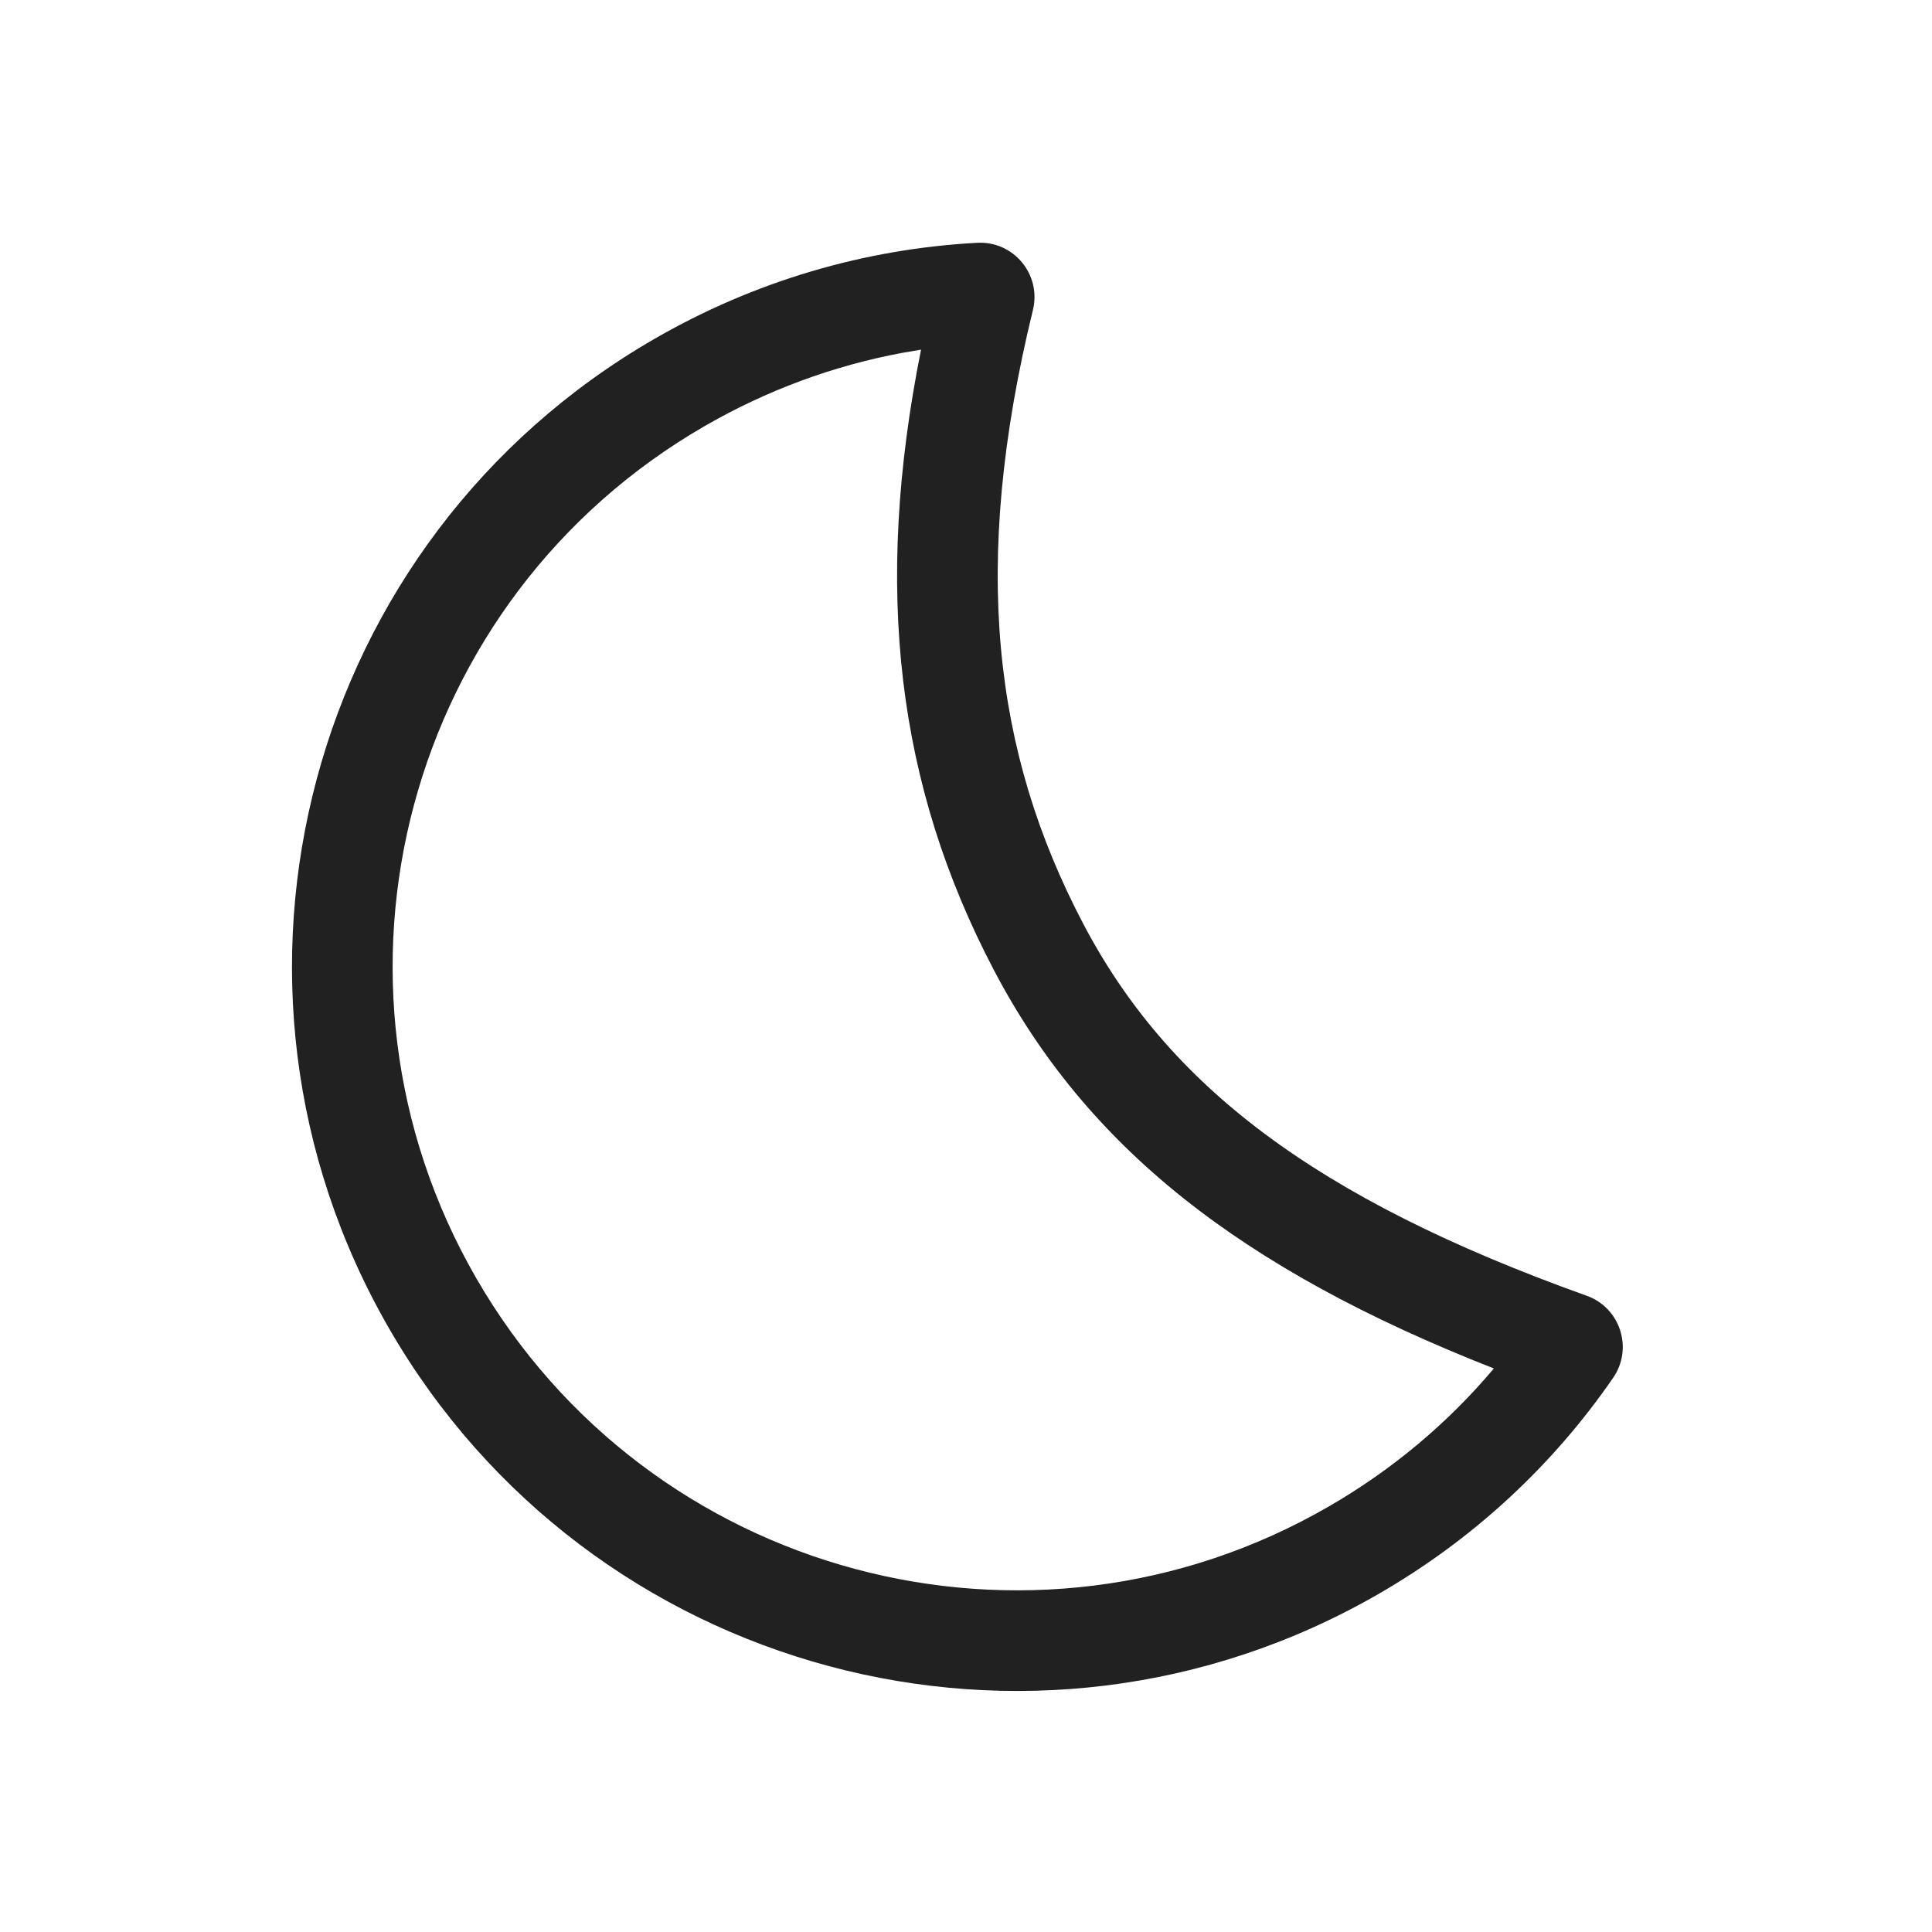
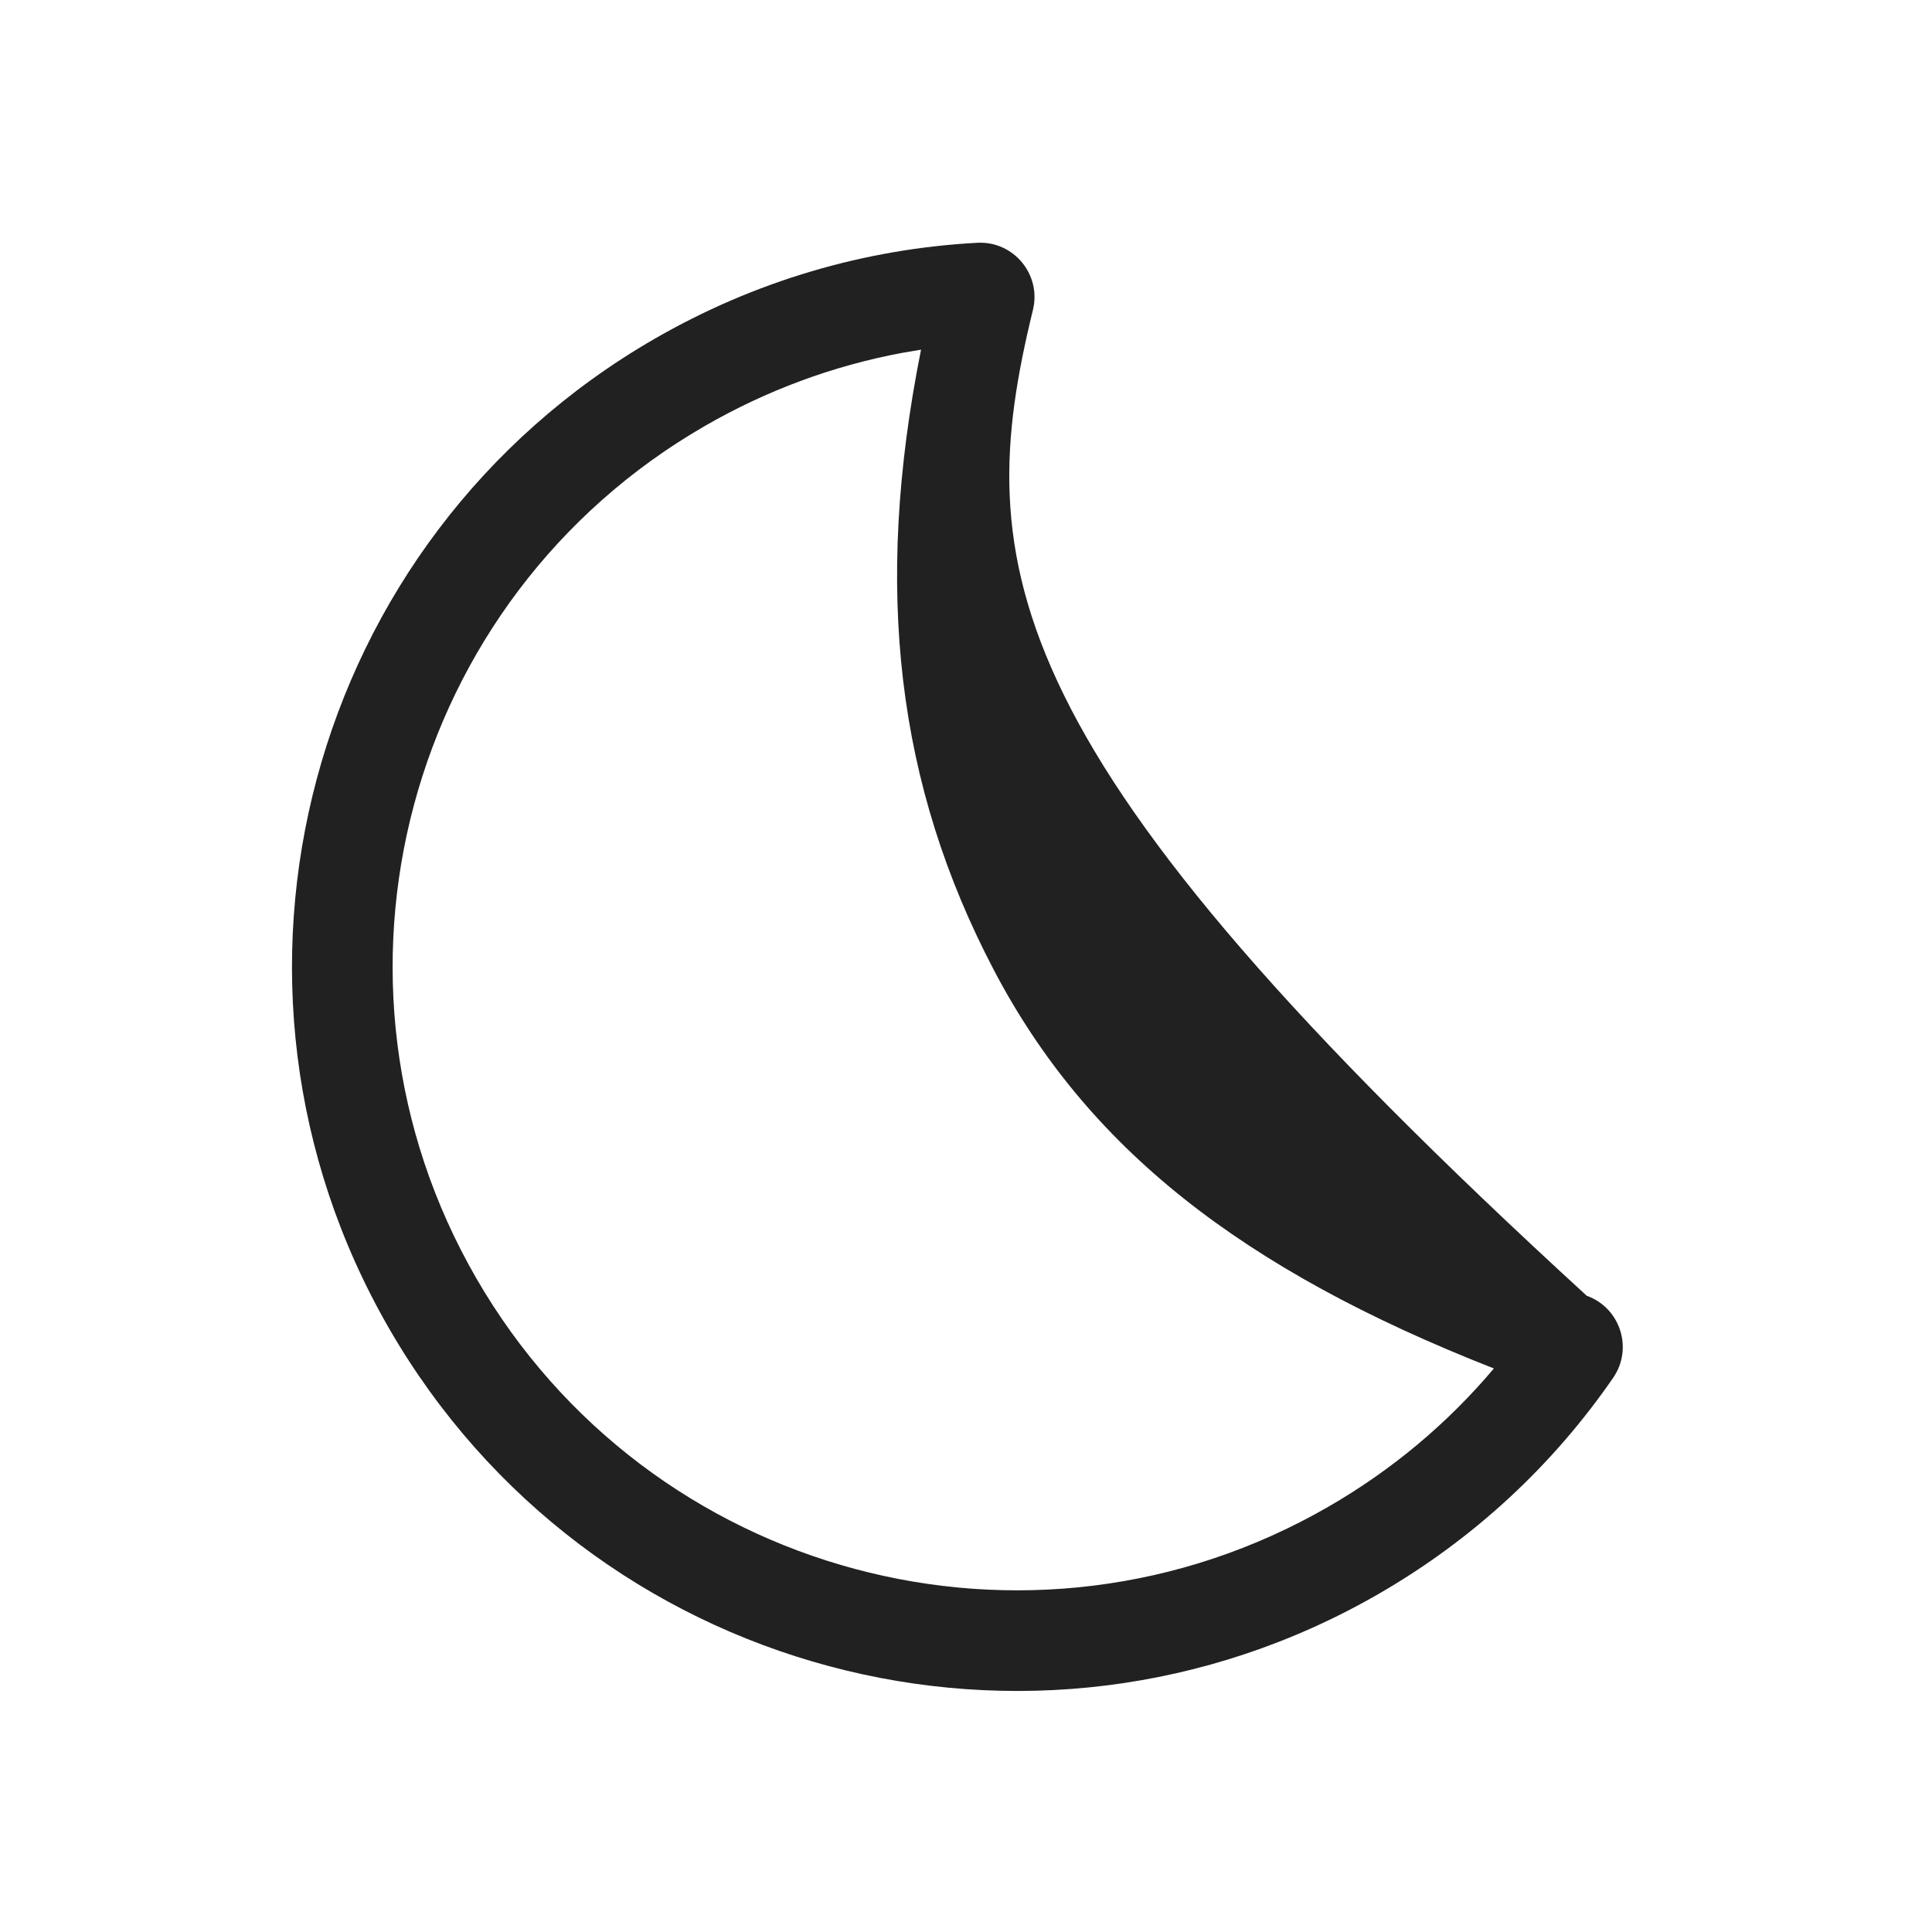
<svg xmlns="http://www.w3.org/2000/svg" width="800px" height="800px" viewBox="0 0 48 48" version="1.1">
  <title>ic_fluent_weather_moon_48_regular</title>
  <desc>Created with Sketch.</desc>
  <g id="🔍-Product-Icons" stroke="none" stroke-width="1" fill="none" fill-rule="evenodd">
    <g id="ic_fluent_weather_moon_48_regular" fill="#212121" fill-rule="nonzero">
-       <path d="M9.669,33.009 C14.639,41.618 25.648,44.568 34.257,39.597 C36.602,38.244 38.575,36.413 40.079,34.23 C40.581,33.5 40.256,32.492 39.422,32.193 C32.641,29.766 29.01,26.954 26.903,22.932 C24.684,18.697 24.111,14.058 25.663,7.7 C25.877,6.821 25.183,5.983 24.279,6.032 C21.477,6.182 18.74,6.987 16.257,8.421 C7.648,13.391 4.698,24.4 9.669,33.009 Z M24.688,24.092 C26.991,28.488 30.8,31.523 37.115,33.999 C35.964,35.365 34.58,36.524 33.007,37.432 C25.594,41.713 16.114,39.172 11.834,31.759 C7.553,24.345 10.094,14.866 17.507,10.586 C19.045,9.698 20.699,9.087 22.414,8.767 L22.883,8.687 C21.689,14.655 22.291,19.516 24.688,24.092 Z" id="🎨-Color">
+       <path d="M9.669,33.009 C14.639,41.618 25.648,44.568 34.257,39.597 C36.602,38.244 38.575,36.413 40.079,34.23 C40.581,33.5 40.256,32.492 39.422,32.193 C24.684,18.697 24.111,14.058 25.663,7.7 C25.877,6.821 25.183,5.983 24.279,6.032 C21.477,6.182 18.74,6.987 16.257,8.421 C7.648,13.391 4.698,24.4 9.669,33.009 Z M24.688,24.092 C26.991,28.488 30.8,31.523 37.115,33.999 C35.964,35.365 34.58,36.524 33.007,37.432 C25.594,41.713 16.114,39.172 11.834,31.759 C7.553,24.345 10.094,14.866 17.507,10.586 C19.045,9.698 20.699,9.087 22.414,8.767 L22.883,8.687 C21.689,14.655 22.291,19.516 24.688,24.092 Z" id="🎨-Color">

</path>
    </g>
  </g>
</svg>